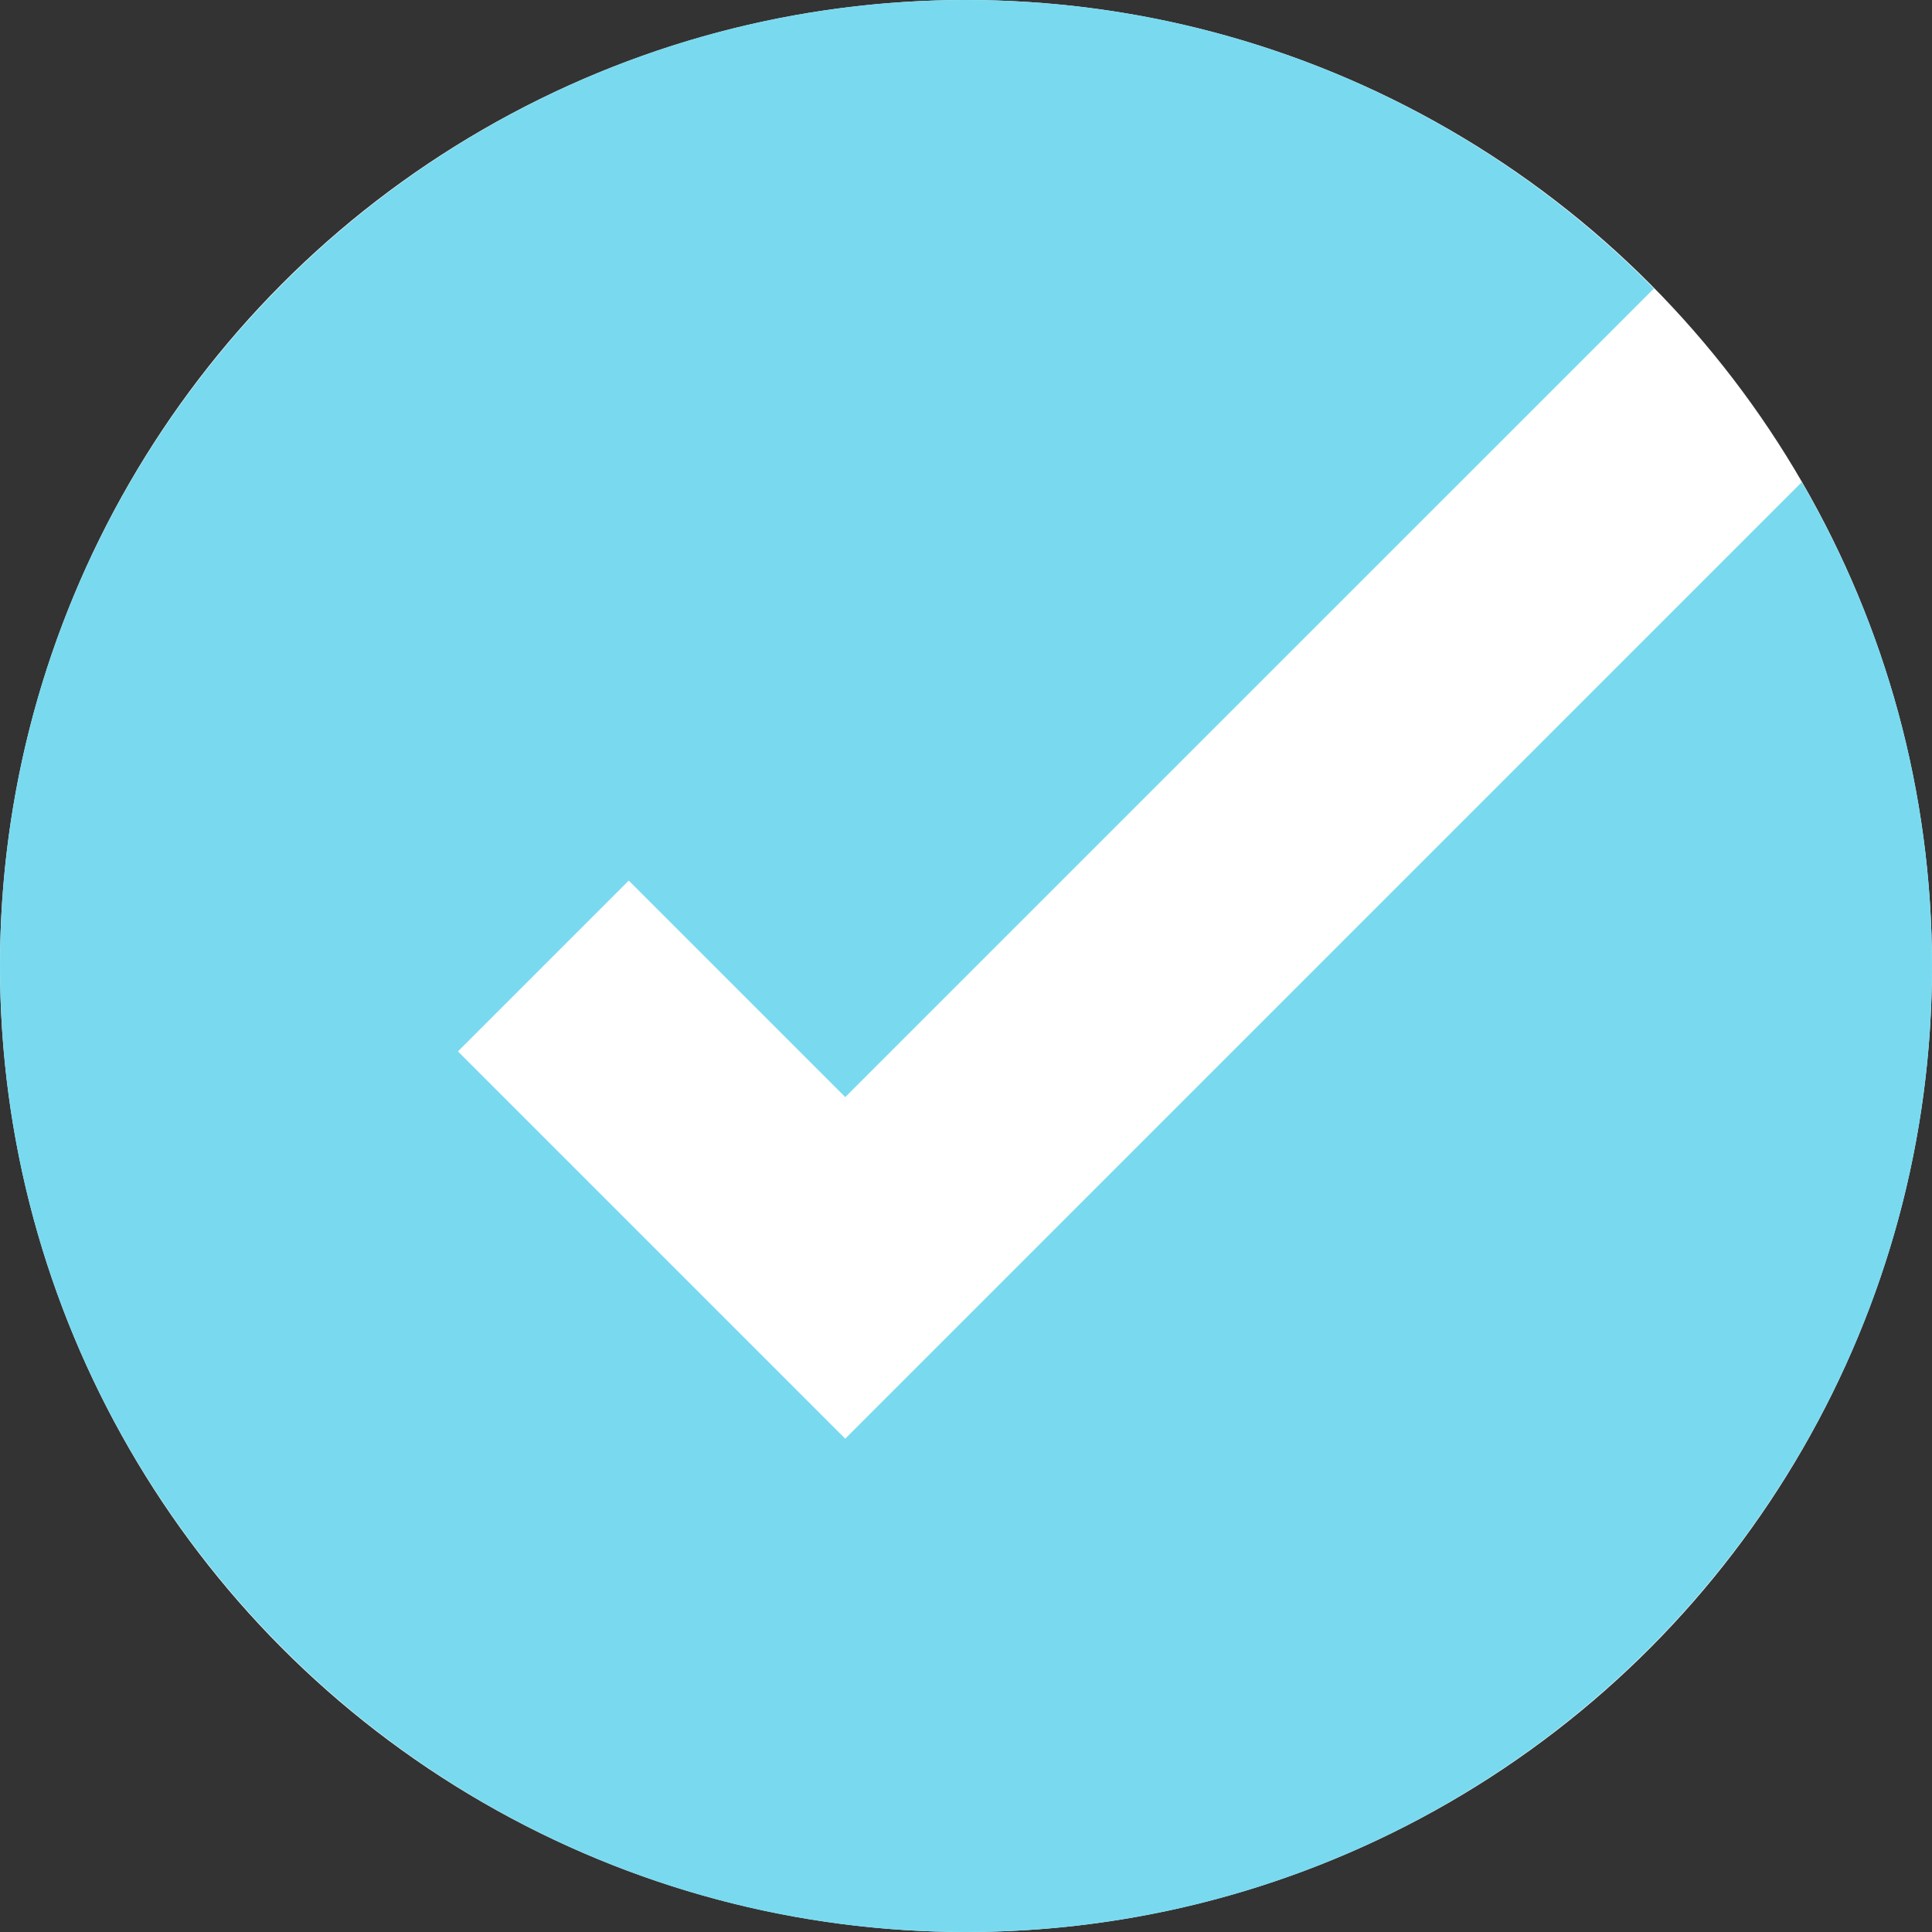
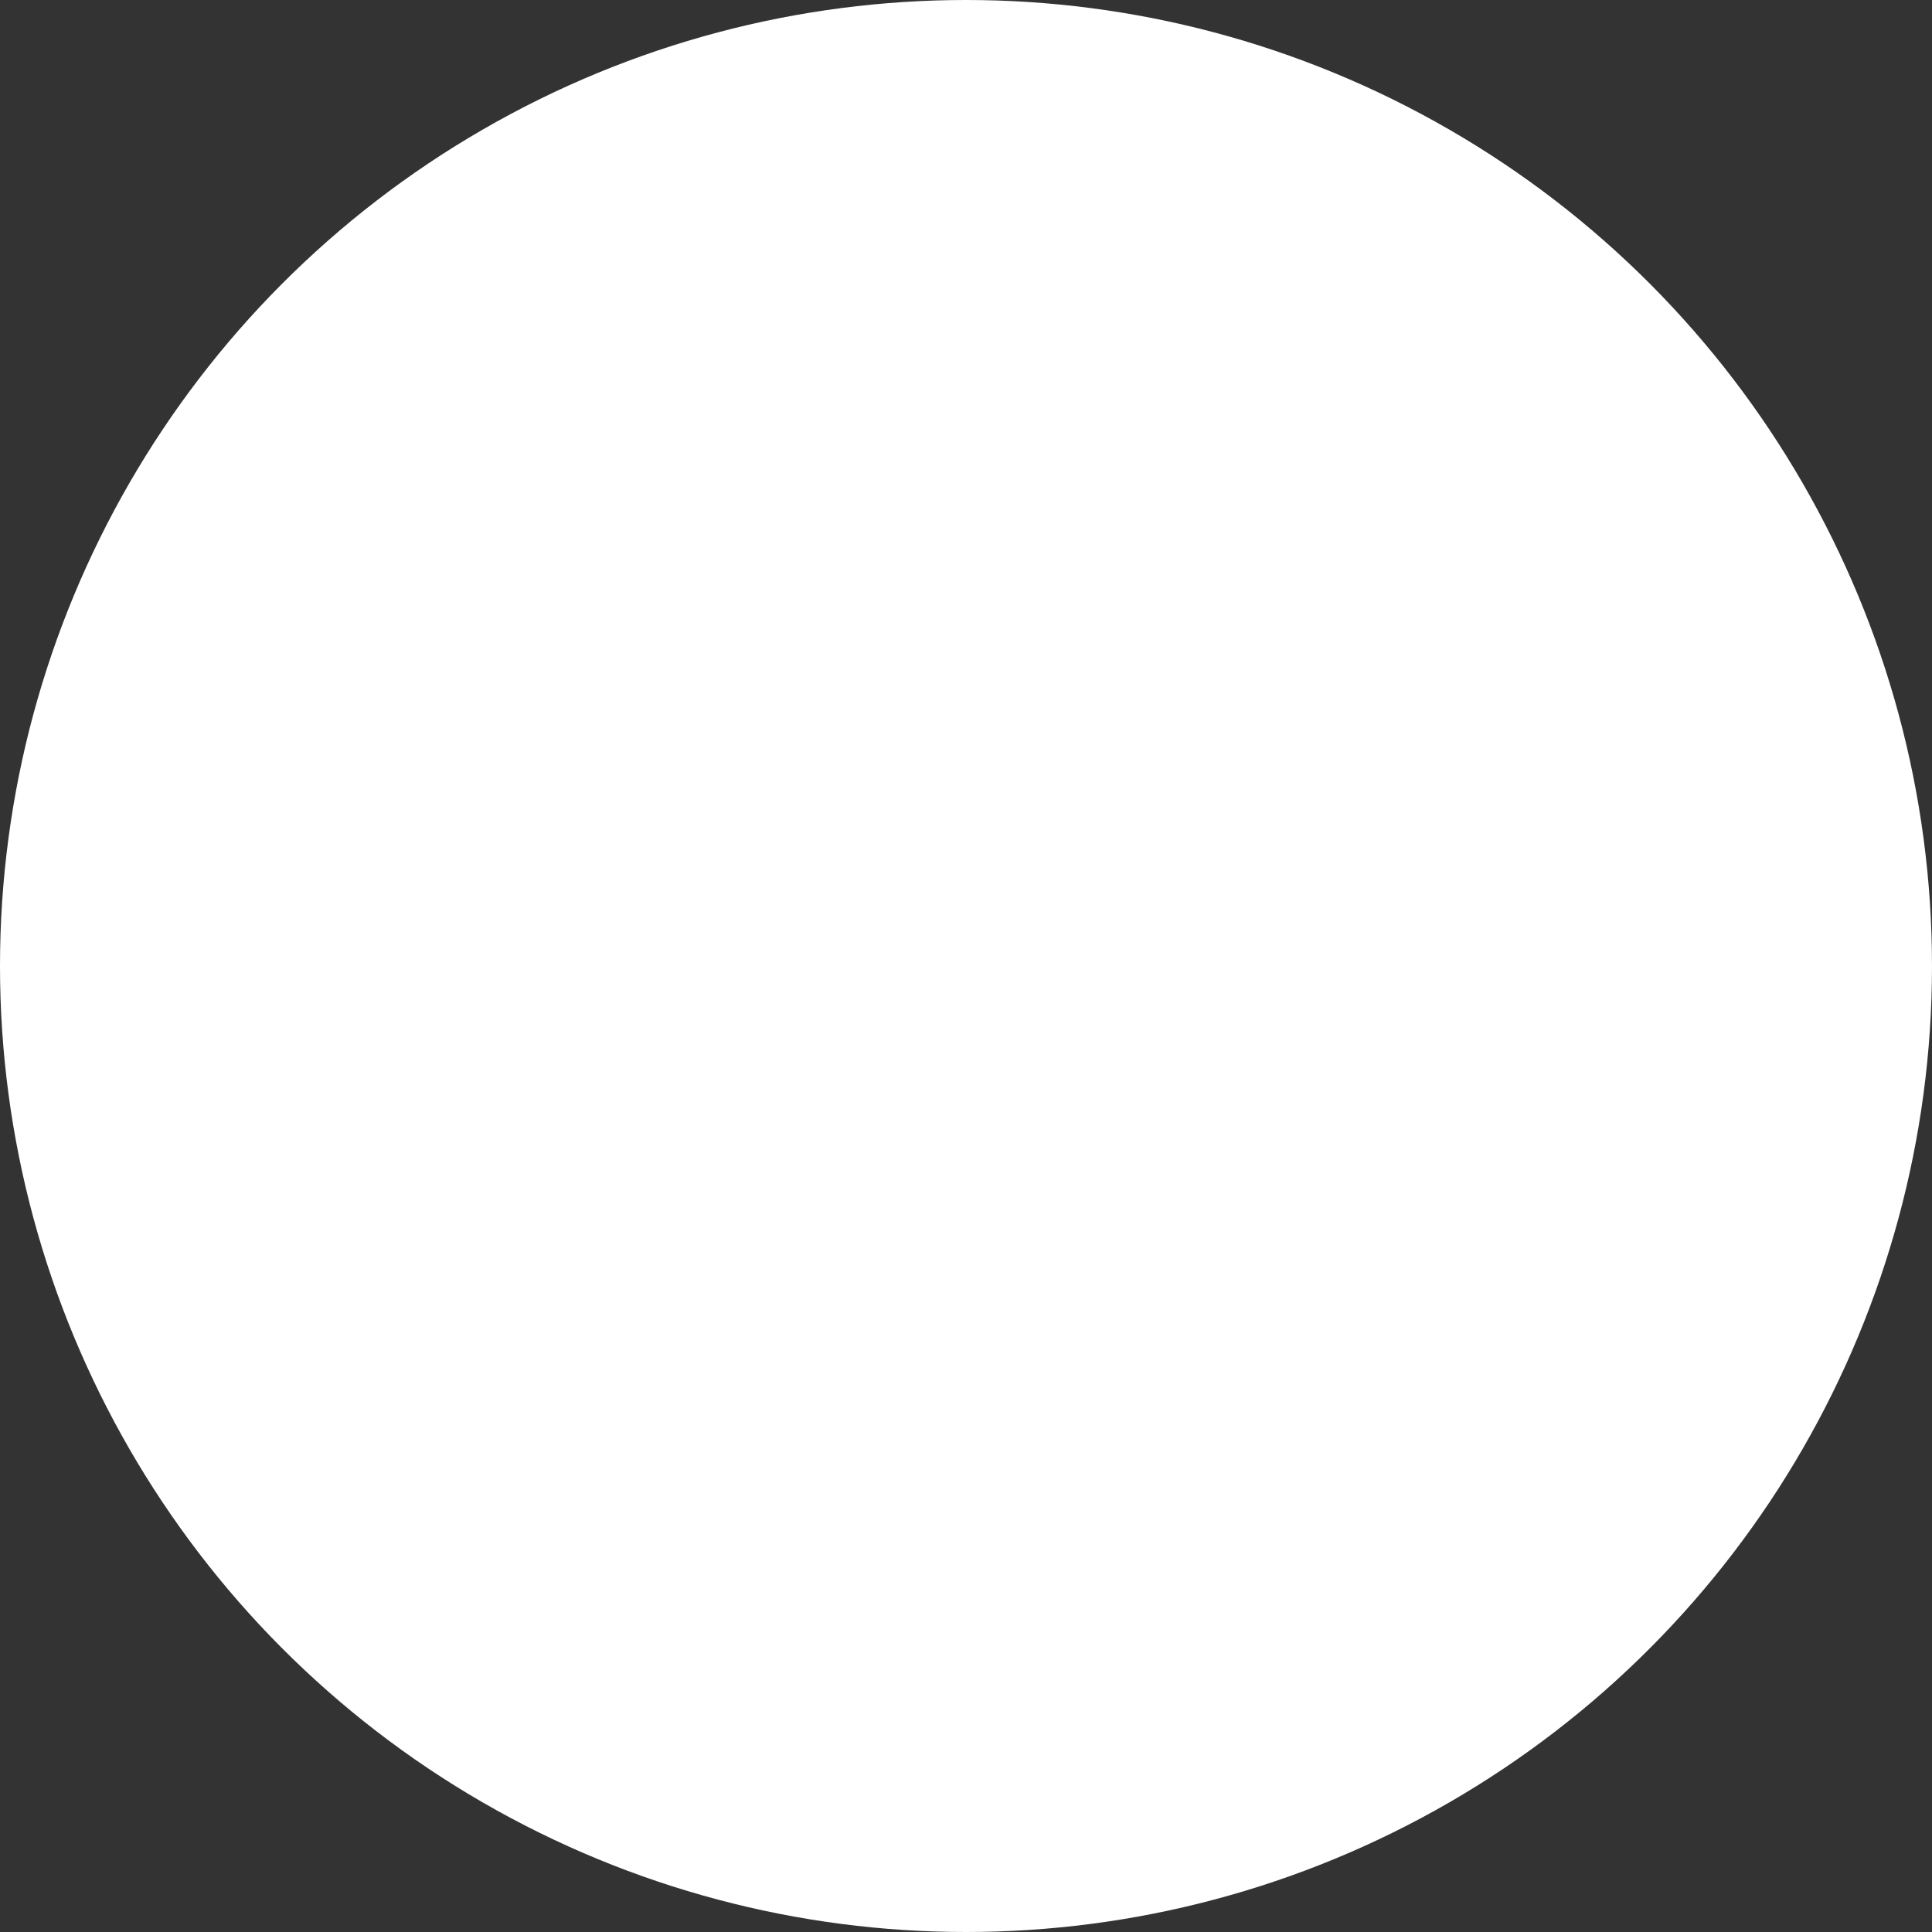
<svg xmlns="http://www.w3.org/2000/svg" width="20" height="20" viewBox="0 0 20 20" fill="none">
  <rect x="0" y="0" width="20" height="20" fill="#333333" stroke="none" />
  <circle cx="10" cy="10" r="10" fill="white" />
-   <path d="M18.652 4.991L8.75 14.893L4.741 10.884L6.509 9.116L8.75 11.357L17.121 2.987C15.306 1.144 12.784 0 10 0C4.486 0 0 4.486 0 10C0 15.514 4.486 20 10 20C15.514 20 20 15.514 20 10C20 8.176 19.509 6.464 18.652 4.991Z" fill="#79DAEF" />
</svg>